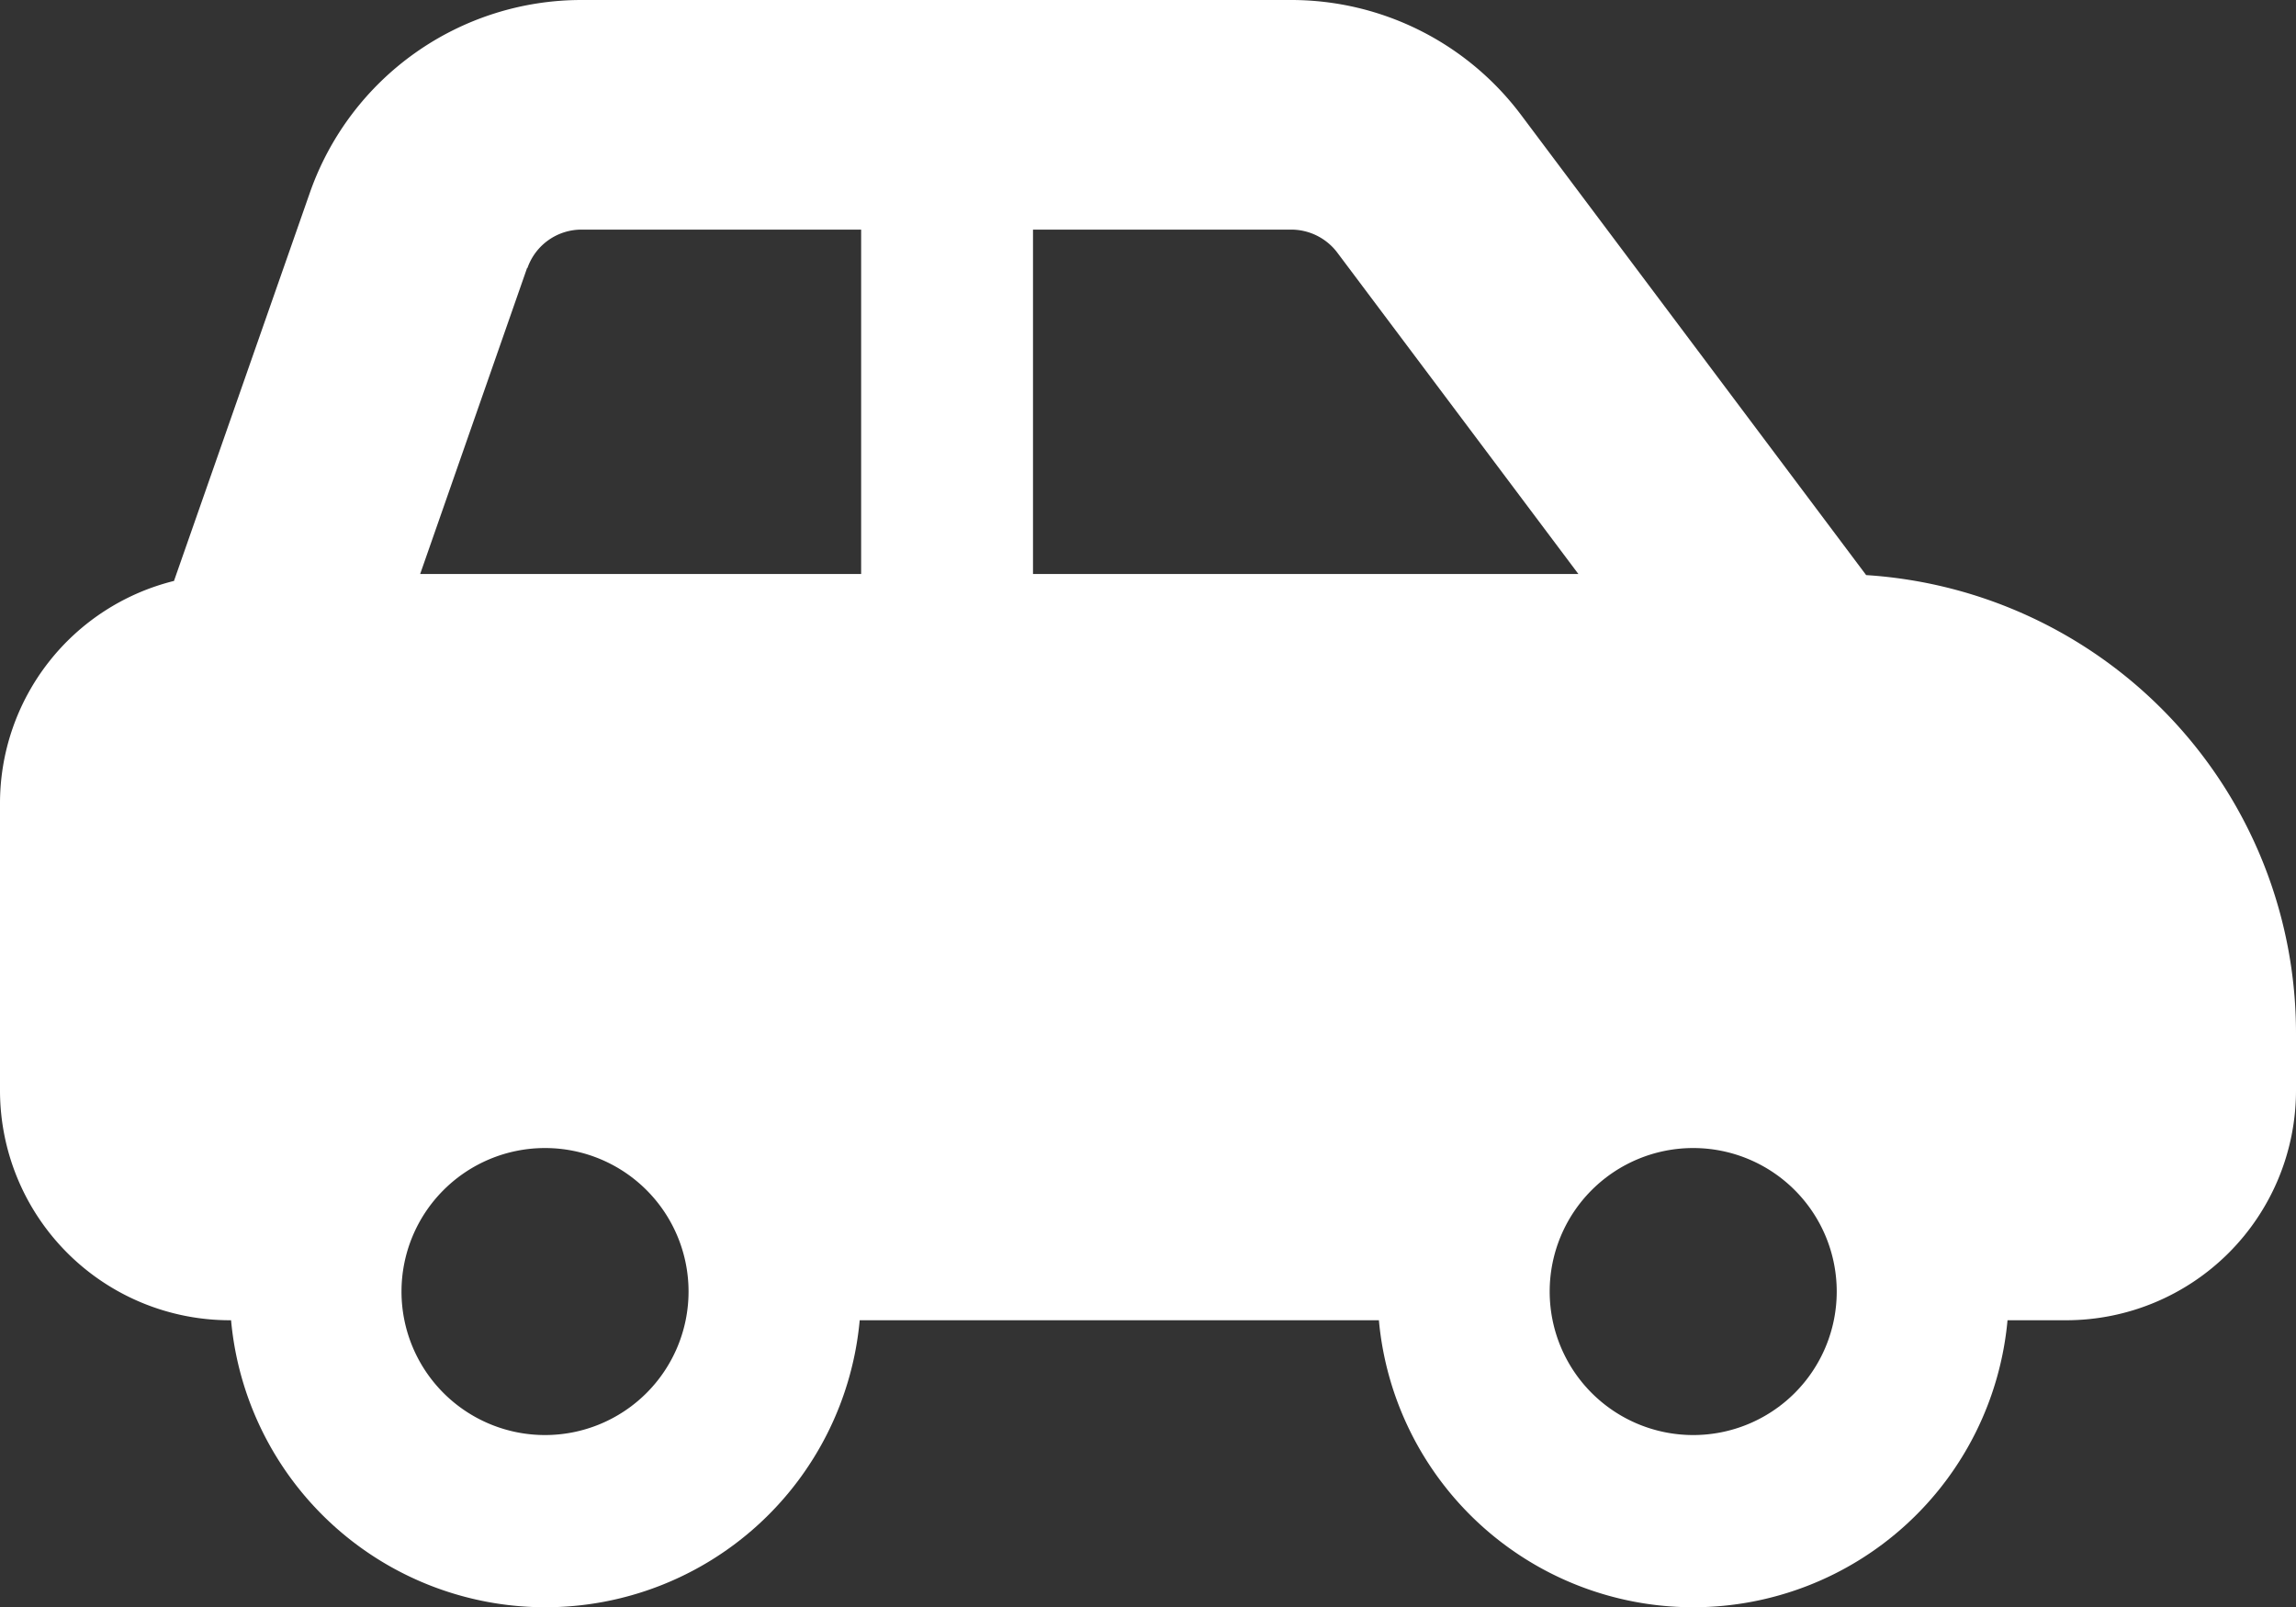
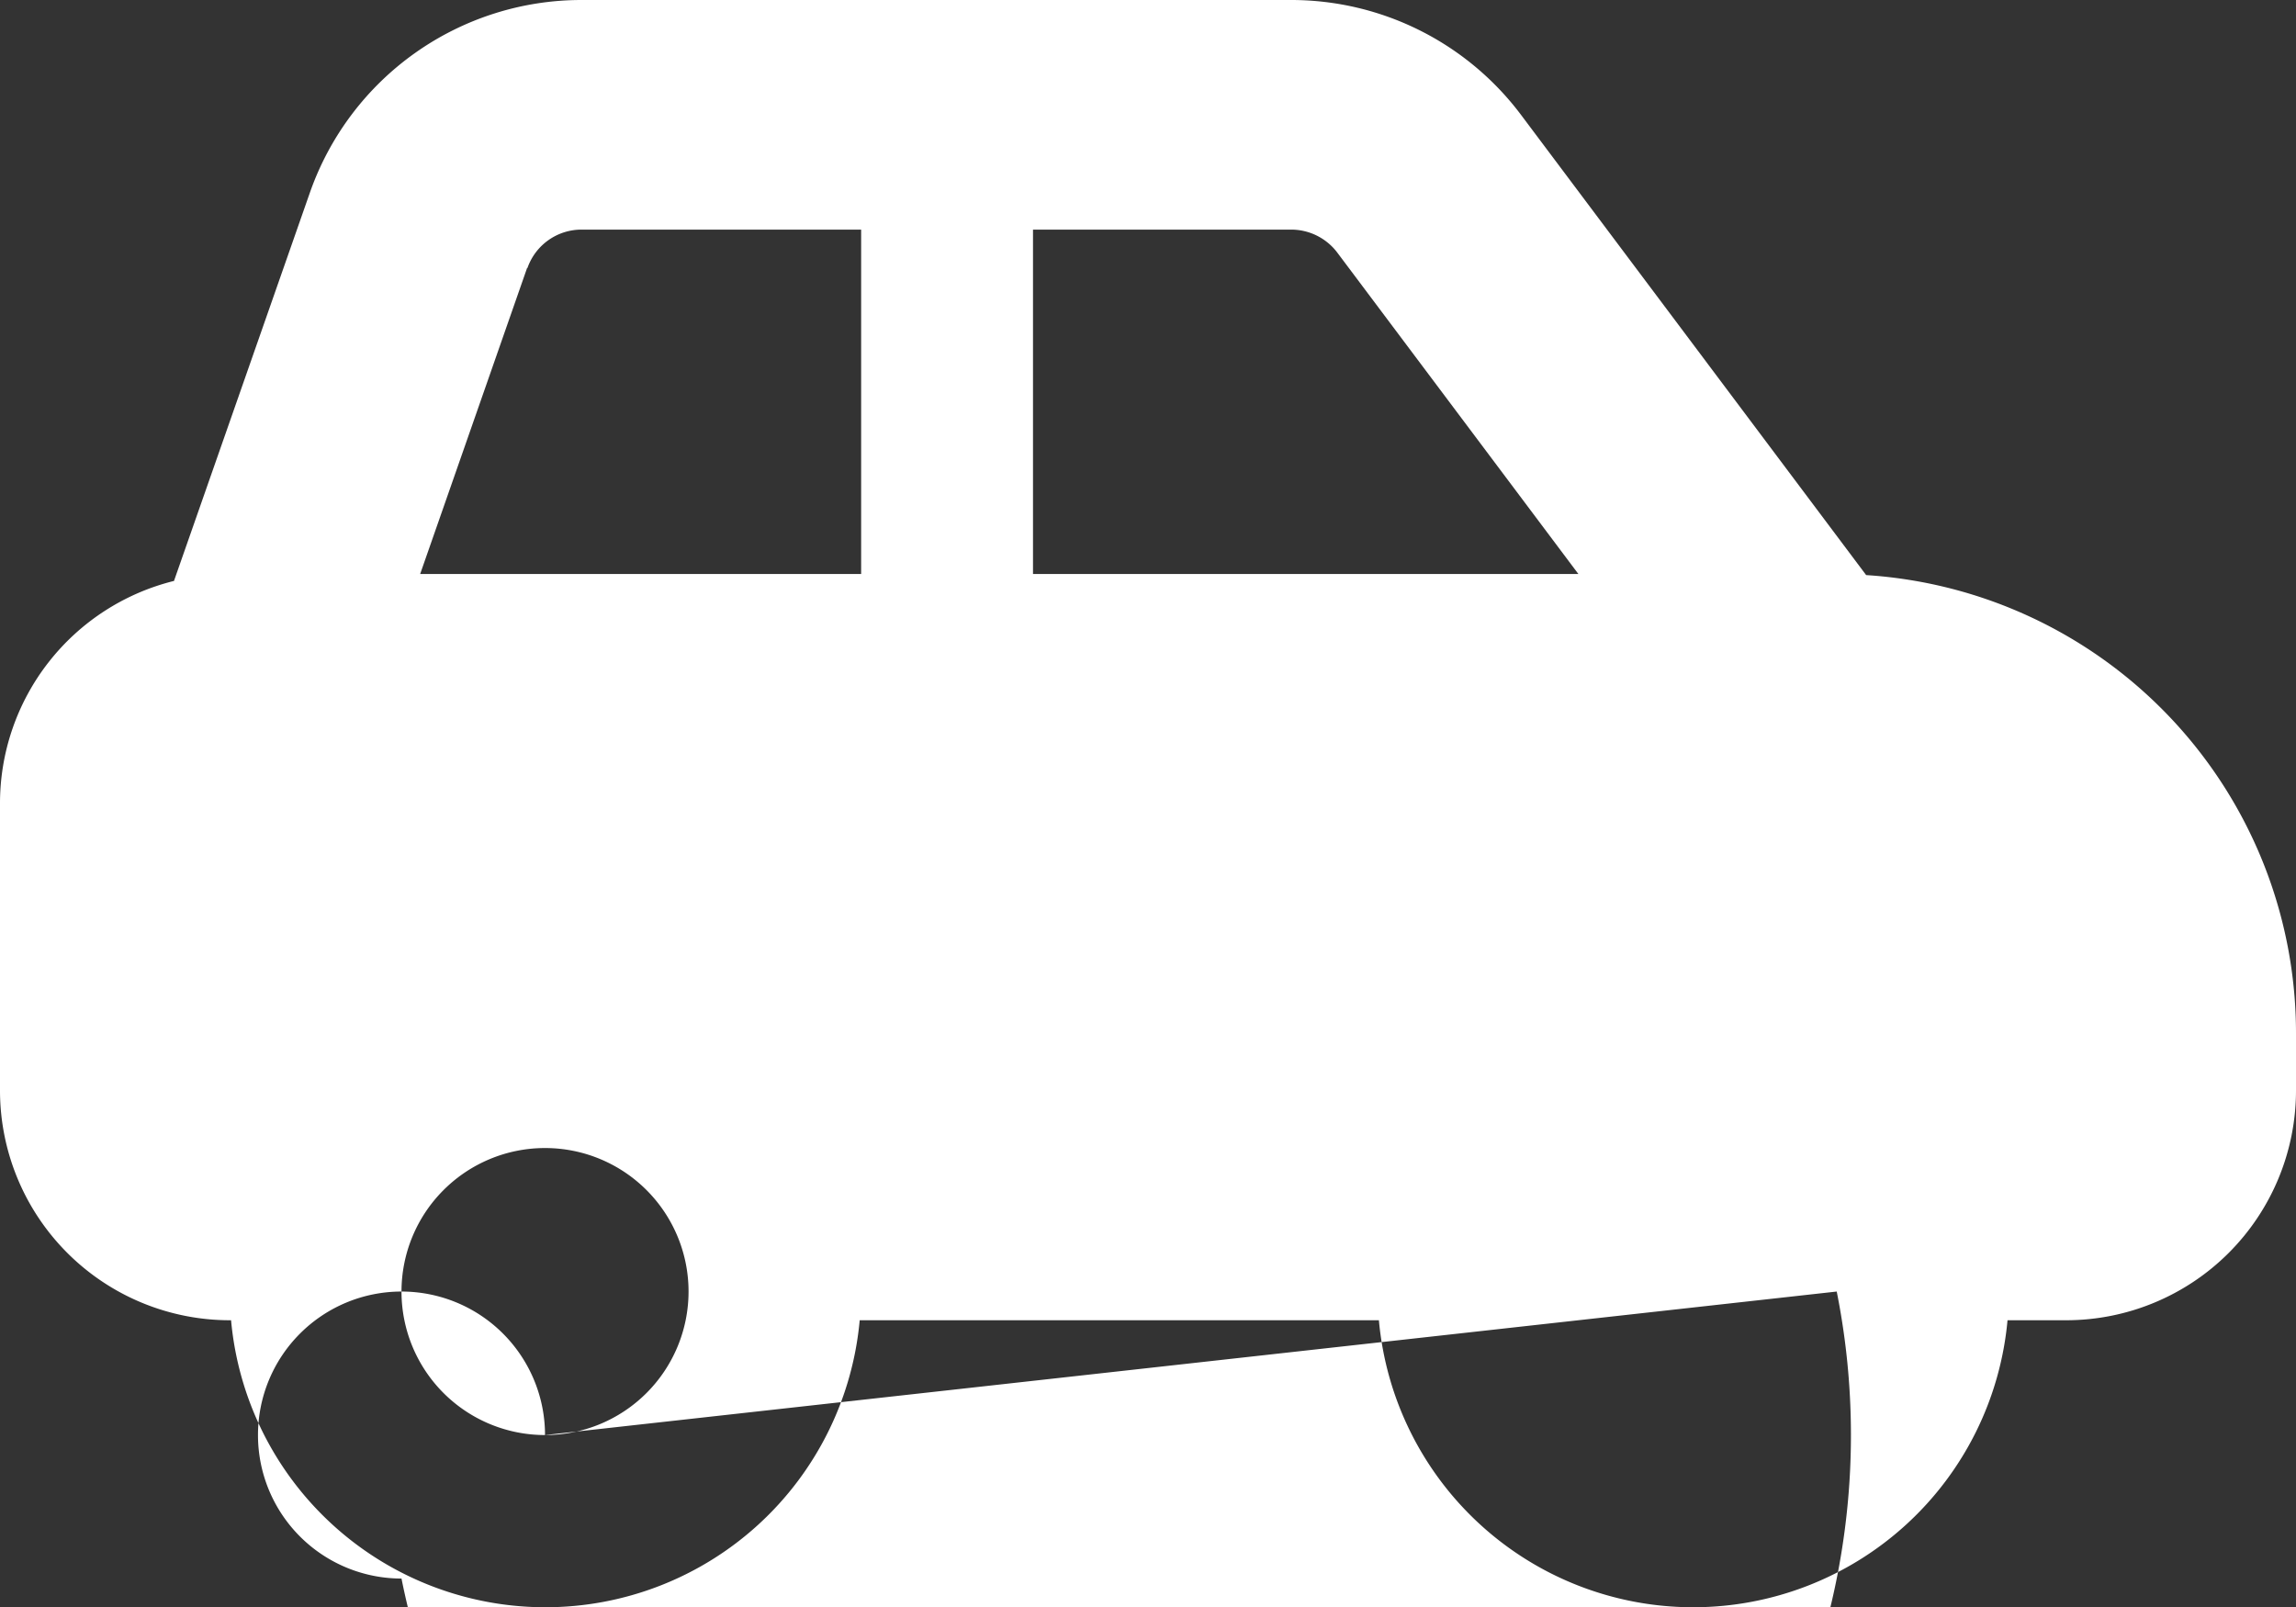
<svg xmlns="http://www.w3.org/2000/svg" width="639.9" height="448" viewBox="0 0 639.9 448">
  <rect x="0" y="0" width="639.9" height="448" fill="#333333" stroke="none" />
-   <path id="car" d="M147,170.7,117.2,256H240.1V160H162.2a15.963,15.963,0,0,0-15.1,10.7ZM48.6,257.9,86.5,149.6A80.187,80.187,0,0,1,162.1,96H360a80.087,80.087,0,0,1,64,32l96.2,128.3A127.955,127.955,0,0,1,640,384v16a64.059,64.059,0,0,1-64,64H559.6a87.961,87.961,0,0,1-175.2,0H239.7a87.961,87.961,0,0,1-175.2,0h-.4a64.059,64.059,0,0,1-64-64V320a63.859,63.859,0,0,1,48.6-62.1ZM440,256l-67.2-89.6A16.1,16.1,0,0,0,360,160H288v96ZM152,496a40,40,0,1,0-40-40A39.989,39.989,0,0,0,152,496Zm360-40a40,40,0,1,0-40,40A39.989,39.989,0,0,0,512,456Z" transform="translate(-0.1 -96)" fill="#fff" />
+   <path id="car" d="M147,170.7,117.2,256H240.1V160H162.2a15.963,15.963,0,0,0-15.1,10.7ZM48.6,257.9,86.5,149.6A80.187,80.187,0,0,1,162.1,96H360a80.087,80.087,0,0,1,64,32l96.2,128.3A127.955,127.955,0,0,1,640,384v16a64.059,64.059,0,0,1-64,64H559.6a87.961,87.961,0,0,1-175.2,0H239.7a87.961,87.961,0,0,1-175.2,0h-.4a64.059,64.059,0,0,1-64-64V320a63.859,63.859,0,0,1,48.6-62.1ZM440,256l-67.2-89.6A16.1,16.1,0,0,0,360,160H288v96ZM152,496a40,40,0,1,0-40-40A39.989,39.989,0,0,0,152,496Za40,40,0,1,0-40,40A39.989,39.989,0,0,0,512,456Z" transform="translate(-0.1 -96)" fill="#fff" />
</svg>